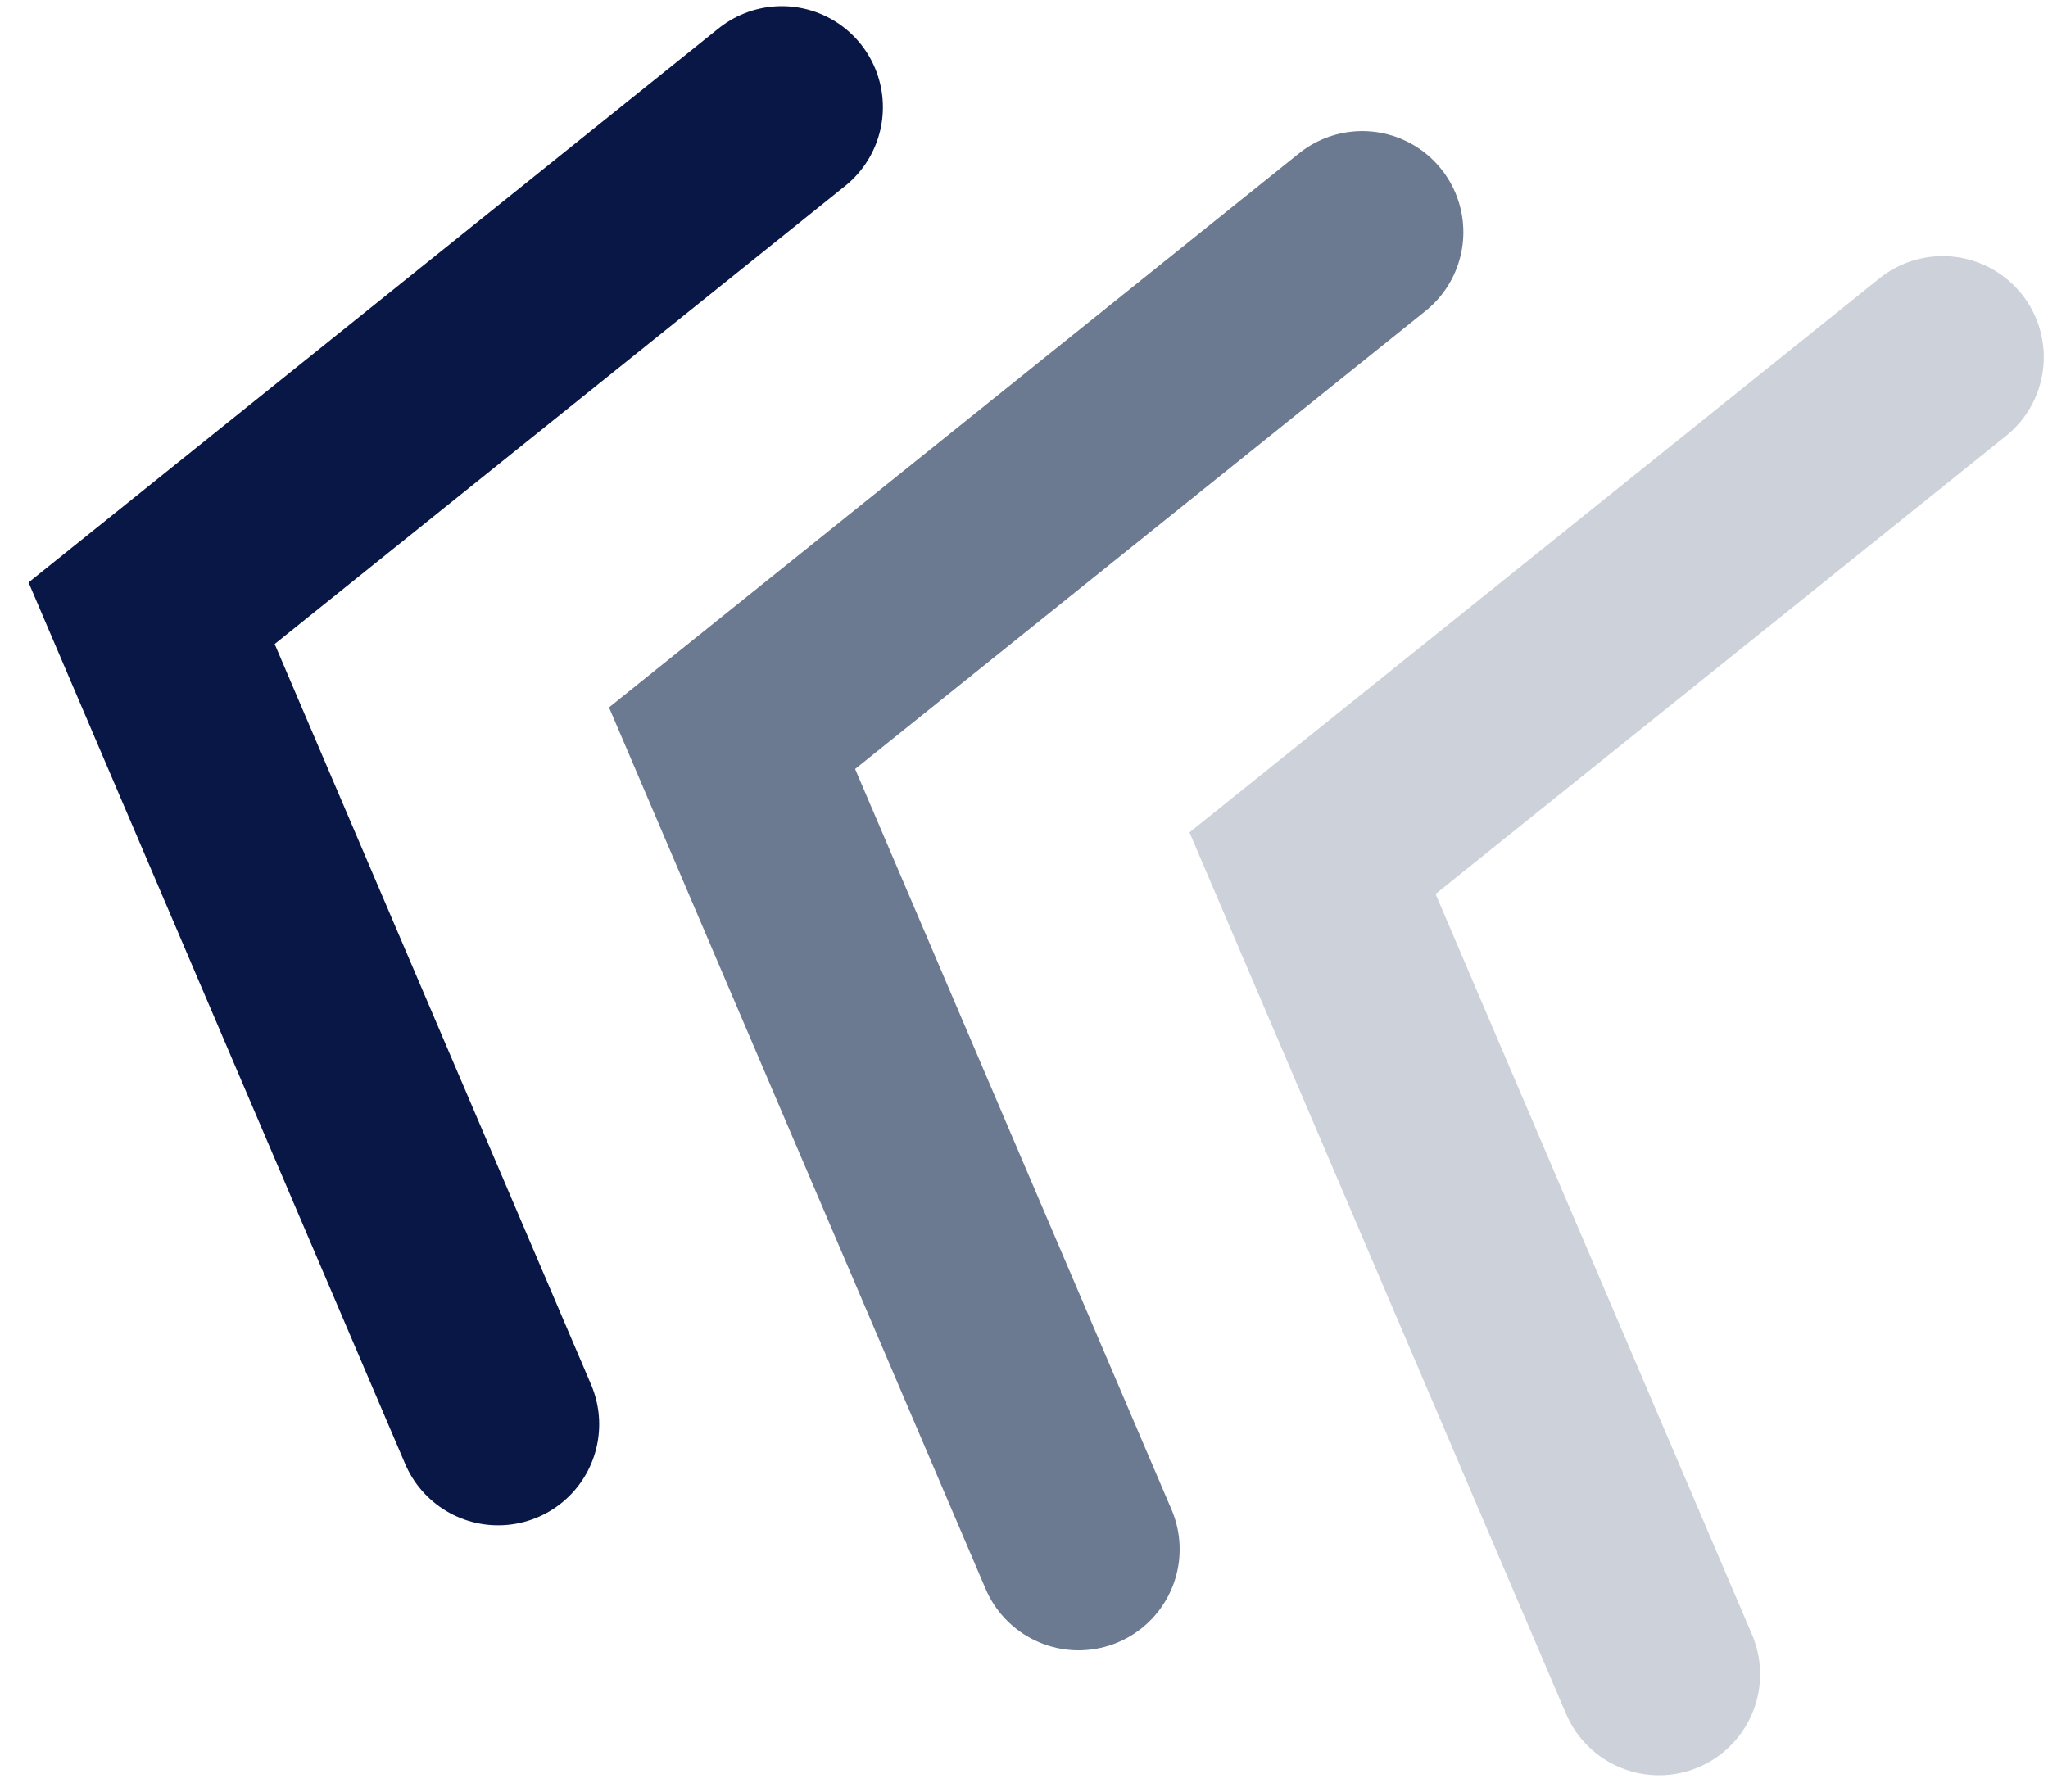
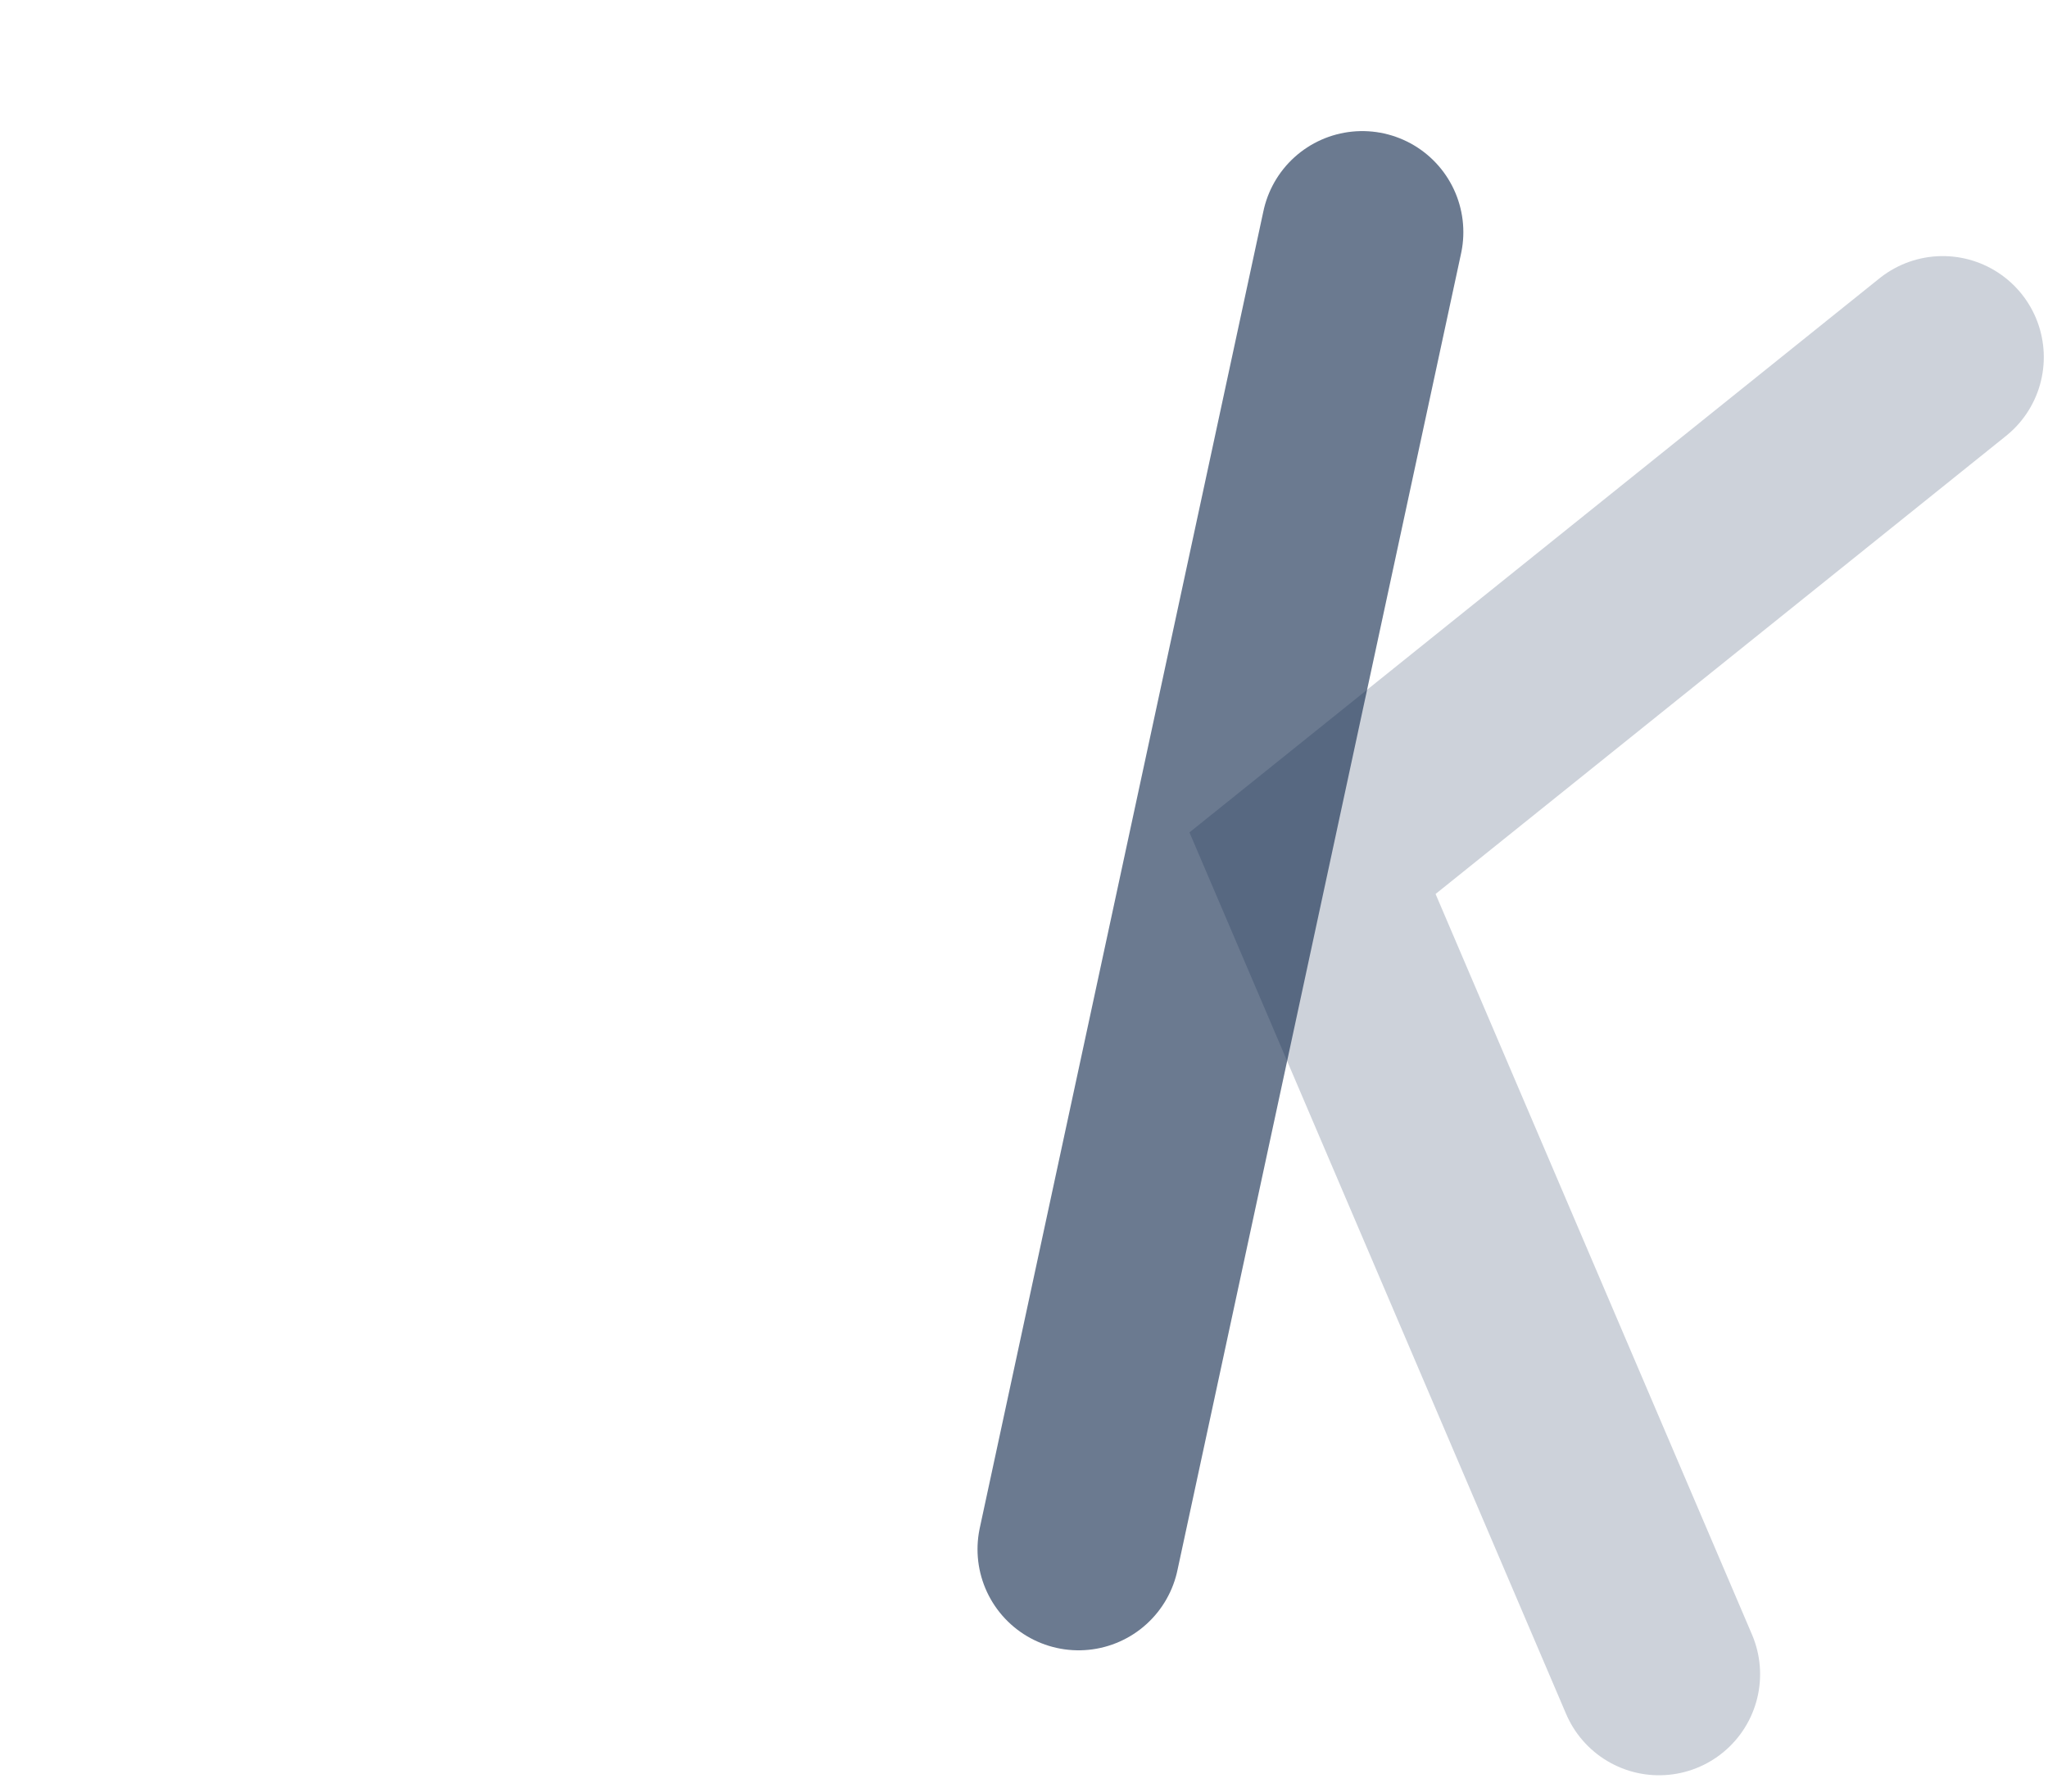
<svg xmlns="http://www.w3.org/2000/svg" width="40" height="35" viewBox="0 0 40 35" fill="none">
  <path d="M32.403 32.707L25.635 16.863L37.944 6.977" stroke="#092247" stroke-opacity="0.2" stroke-width="3.948" stroke-linecap="round" />
-   <path d="M21.066 30.266L14.298 14.421L26.607 4.535" stroke="#092247" stroke-opacity="0.6" stroke-width="3.948" stroke-linecap="round" />
-   <path d="M9.729 27.824L2.961 11.98L15.27 2.094" stroke="#091747" stroke-width="3.948" stroke-linecap="round" />
+   <path d="M21.066 30.266L26.607 4.535" stroke="#092247" stroke-opacity="0.6" stroke-width="3.948" stroke-linecap="round" />
</svg>